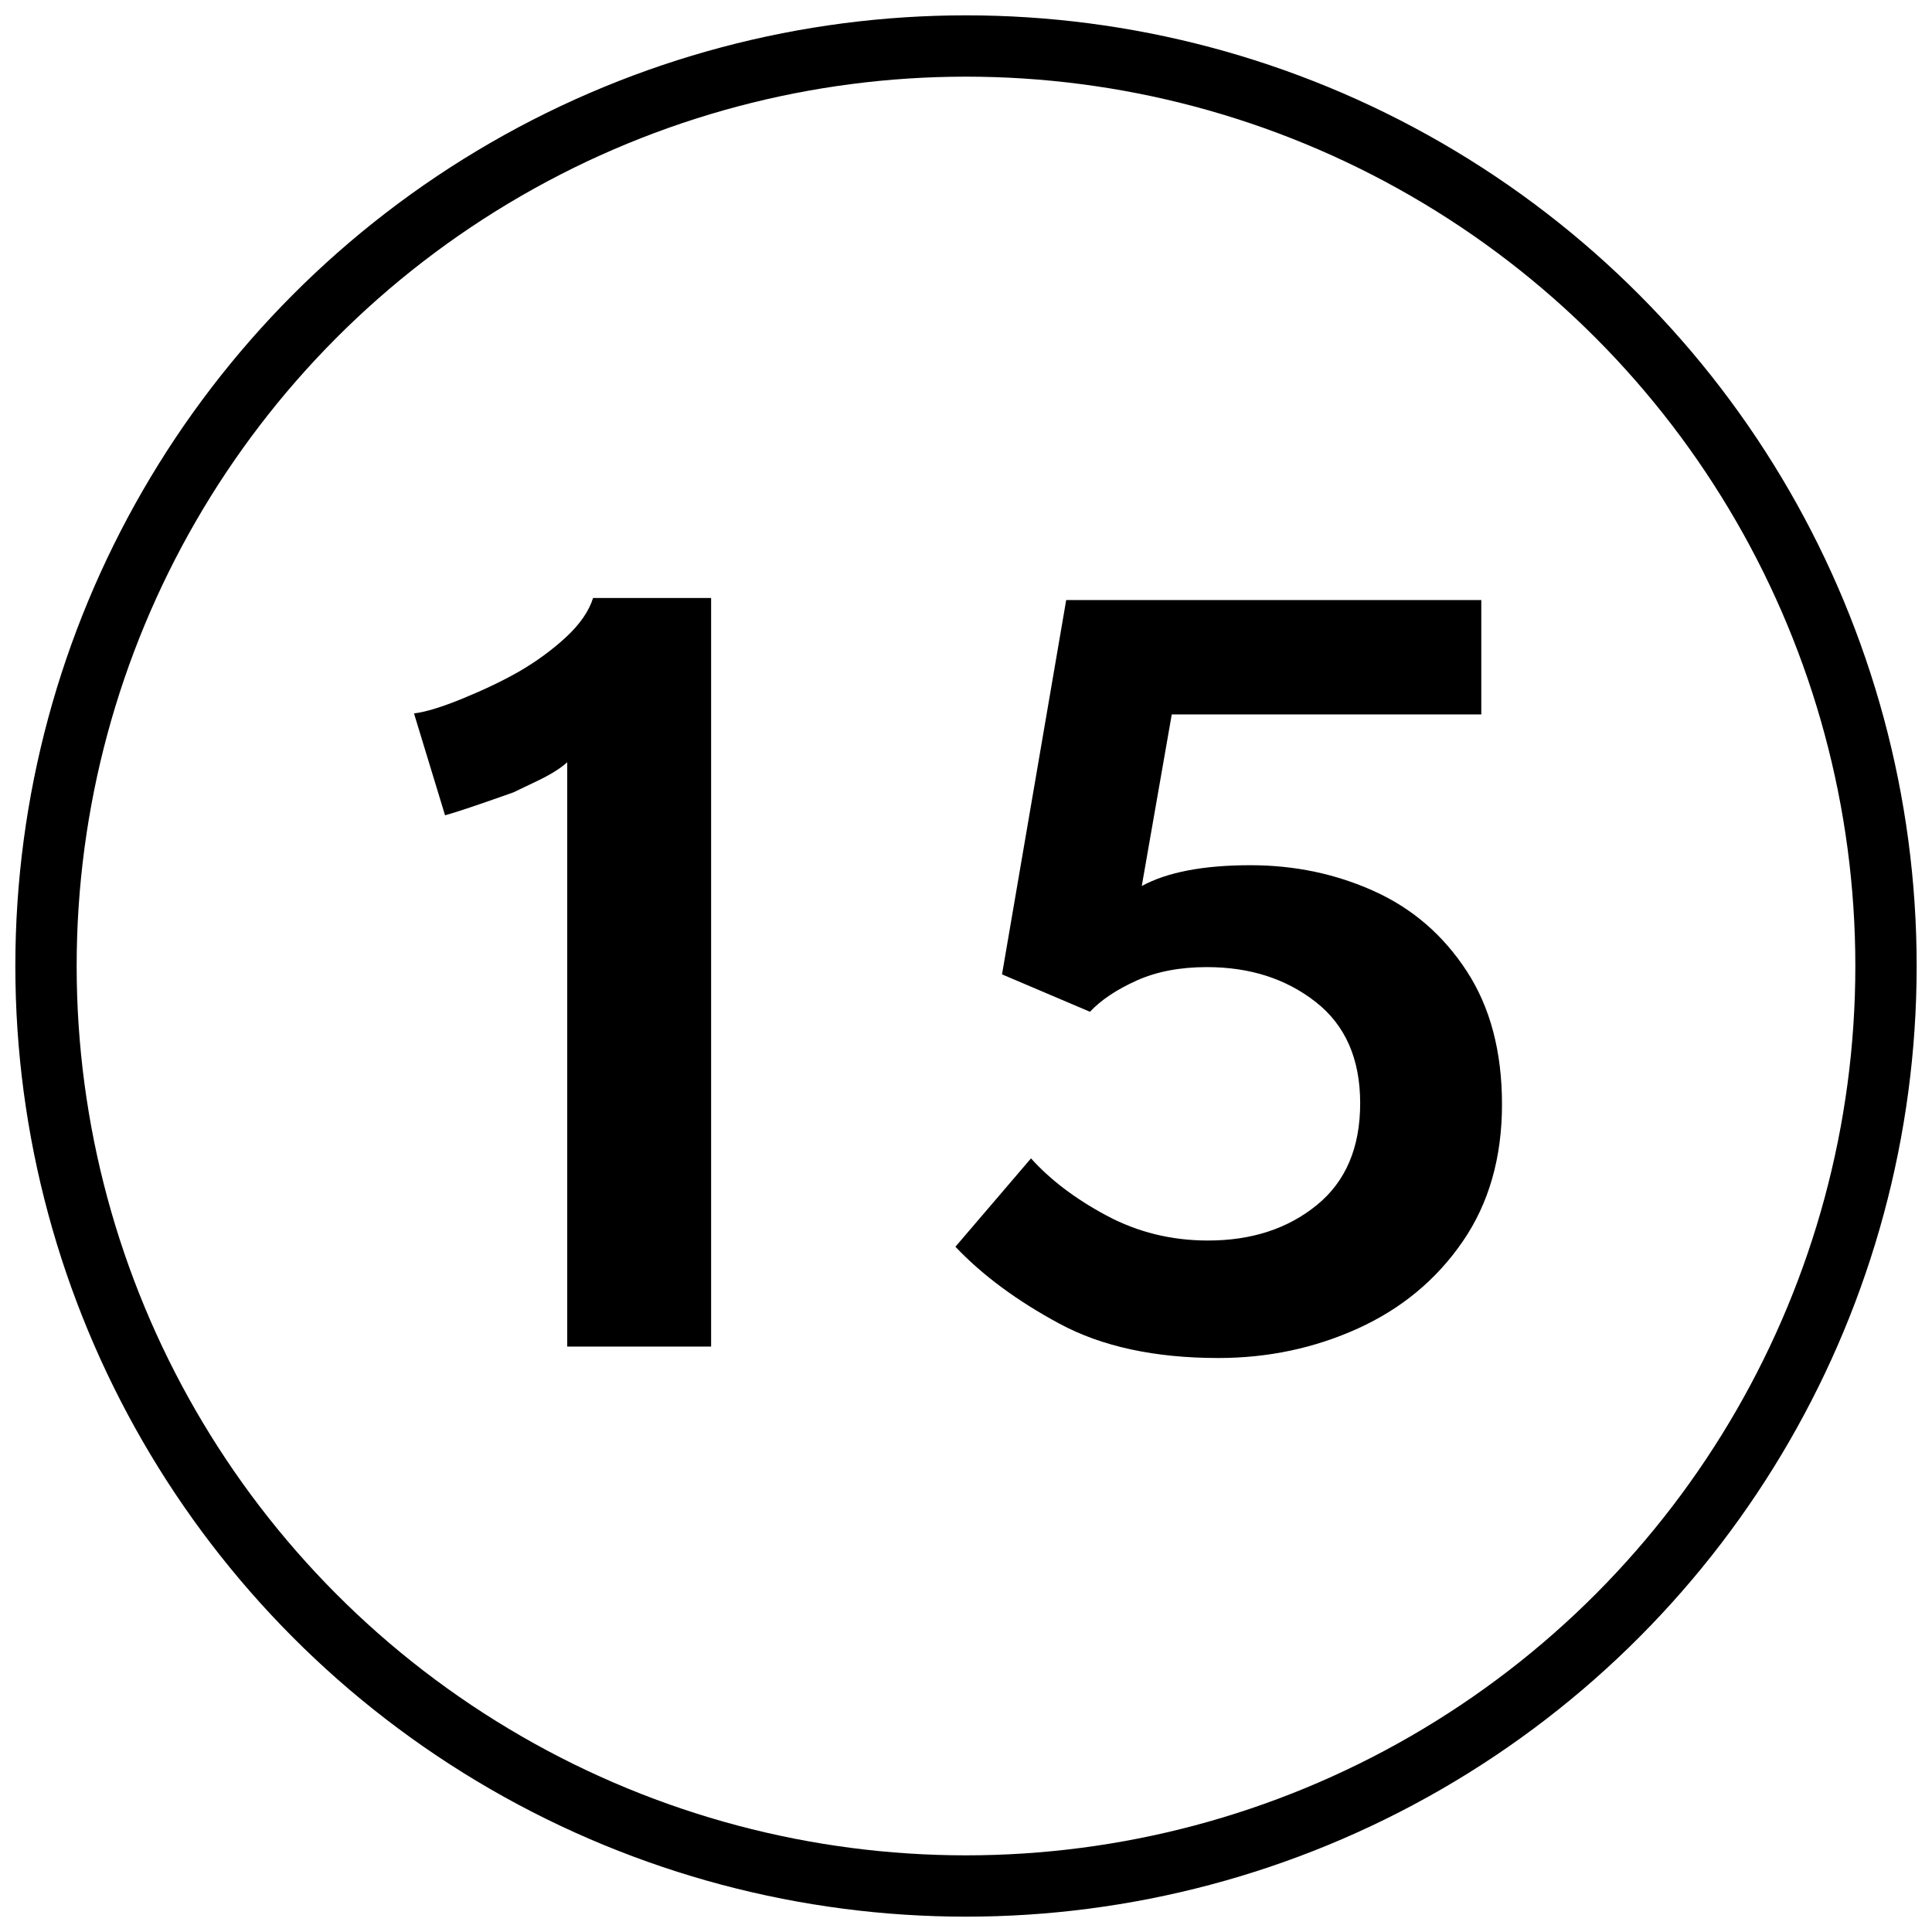
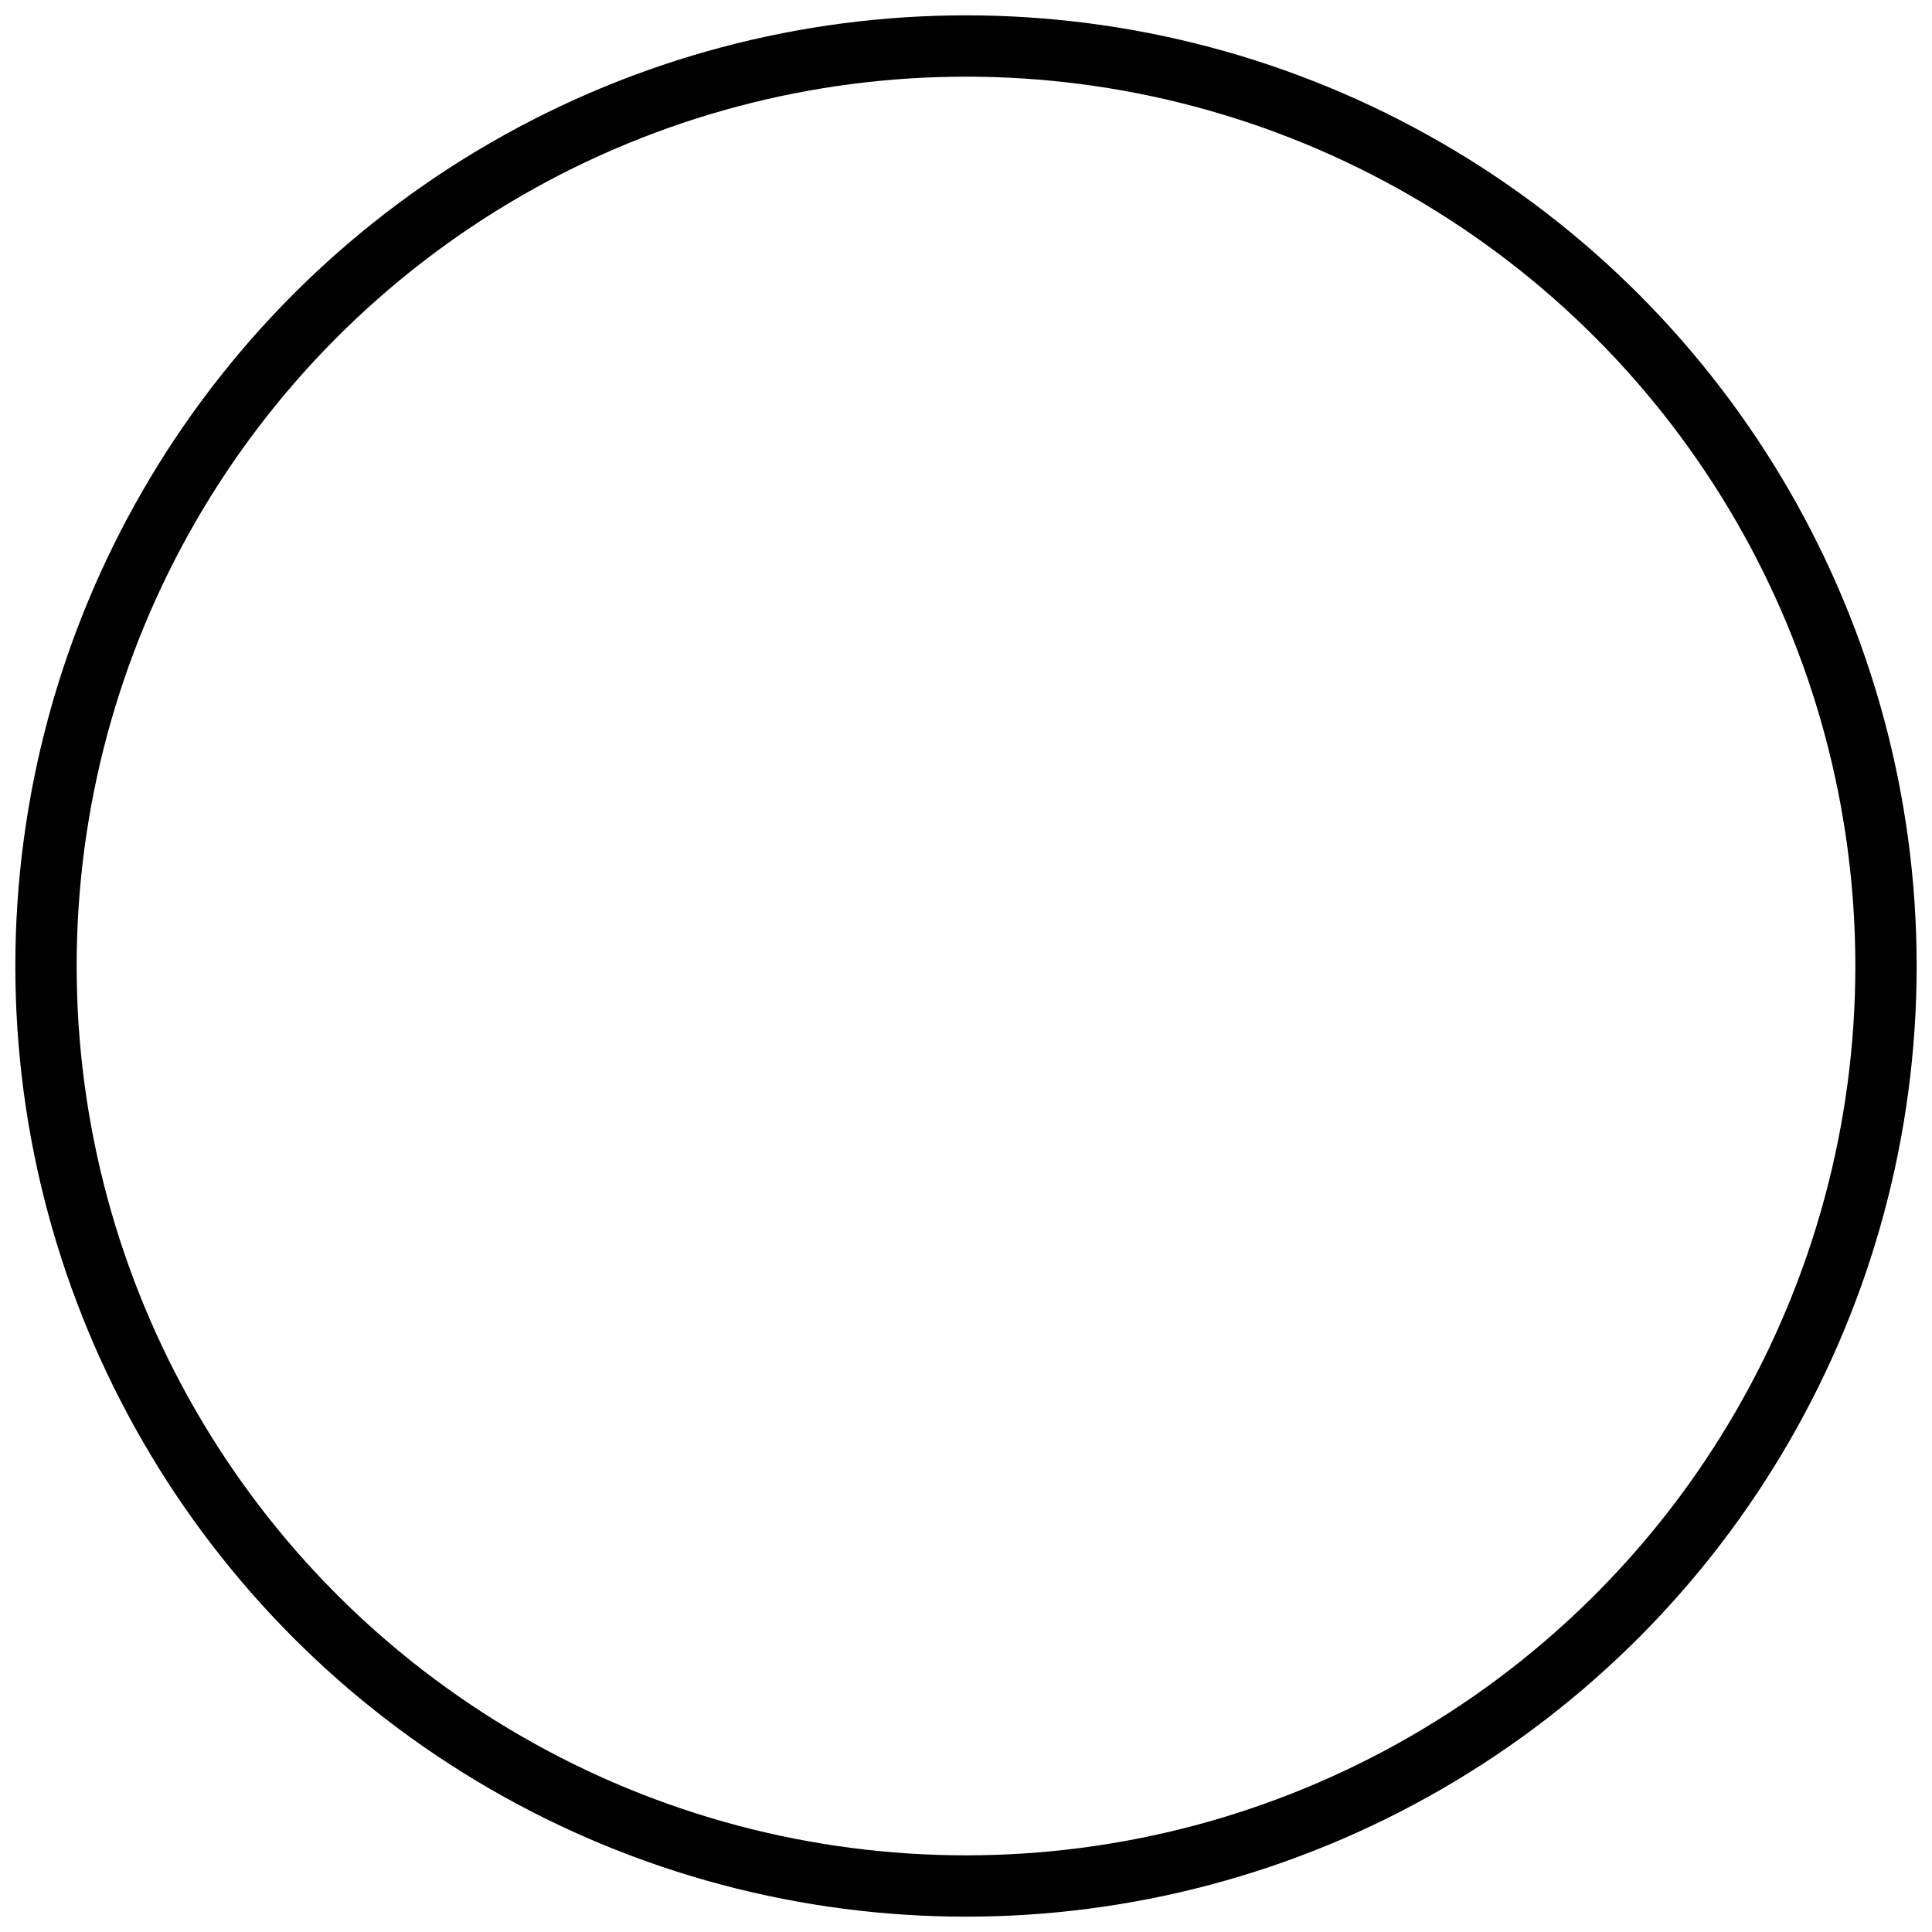
<svg xmlns="http://www.w3.org/2000/svg" width="42px" height="42px" viewBox="0 0 42 42" version="1.1">
  <title>编组 30备份 3</title>
  <desc>Created with Sketch.</desc>
  <g id="页面1" stroke="none" stroke-width="1" fill="none" fill-rule="evenodd">
    <g id="编组-30备份-3" transform="translate(1, 1)">
      <g id="编组-25备份" stroke="#000000" stroke-width="1.333">
        <circle id="椭圆形备份-13" cx="20" cy="20" r="20" />
      </g>
-       <path d="M11.331,15.571 C11.181,15.707 10.963,15.842 10.678,15.978 C10.393,16.113 10.22,16.196 10.16,16.226 C9.395,16.498 8.9,16.663 8.675,16.724 L8,14.509 C8.255,14.479 8.611,14.369 9.069,14.181 C9.527,13.993 9.928,13.801 10.273,13.605 C10.663,13.379 11.008,13.126 11.308,12.848 C11.608,12.569 11.803,12.286 11.893,12 L14.459,12 L14.459,28.273 L11.331,28.273 L11.331,15.571 Z M31.652,23.007 C31.652,24.167 31.367,25.162 30.797,25.99 C30.227,26.819 29.469,27.448 28.524,27.878 C27.579,28.307 26.566,28.522 25.486,28.522 C24.106,28.522 22.954,28.273 22.032,27.776 C21.109,27.279 20.355,26.721 19.77,26.103 L21.413,24.182 C21.833,24.649 22.38,25.064 23.055,25.425 C23.731,25.787 24.466,25.968 25.261,25.968 C26.206,25.968 26.994,25.712 27.624,25.199 C28.254,24.687 28.569,23.949 28.569,22.984 C28.569,22.02 28.247,21.285 27.601,20.781 C26.956,20.276 26.169,20.024 25.238,20.024 C24.653,20.024 24.143,20.121 23.708,20.317 C23.273,20.513 22.935,20.739 22.695,20.995 L20.783,20.182 L22.178,12.045 L31.202,12.045 L31.202,14.531 L24.473,14.531 L23.821,18.261 C24.376,17.959 25.163,17.809 26.184,17.809 C27.144,17.809 28.04,17.997 28.873,18.374 C29.706,18.75 30.377,19.33 30.887,20.114 C31.397,20.897 31.652,21.862 31.652,23.007 Z" id="15备份-3" fill="#000000" fill-rule="nonzero" />
    </g>
  </g>
</svg>